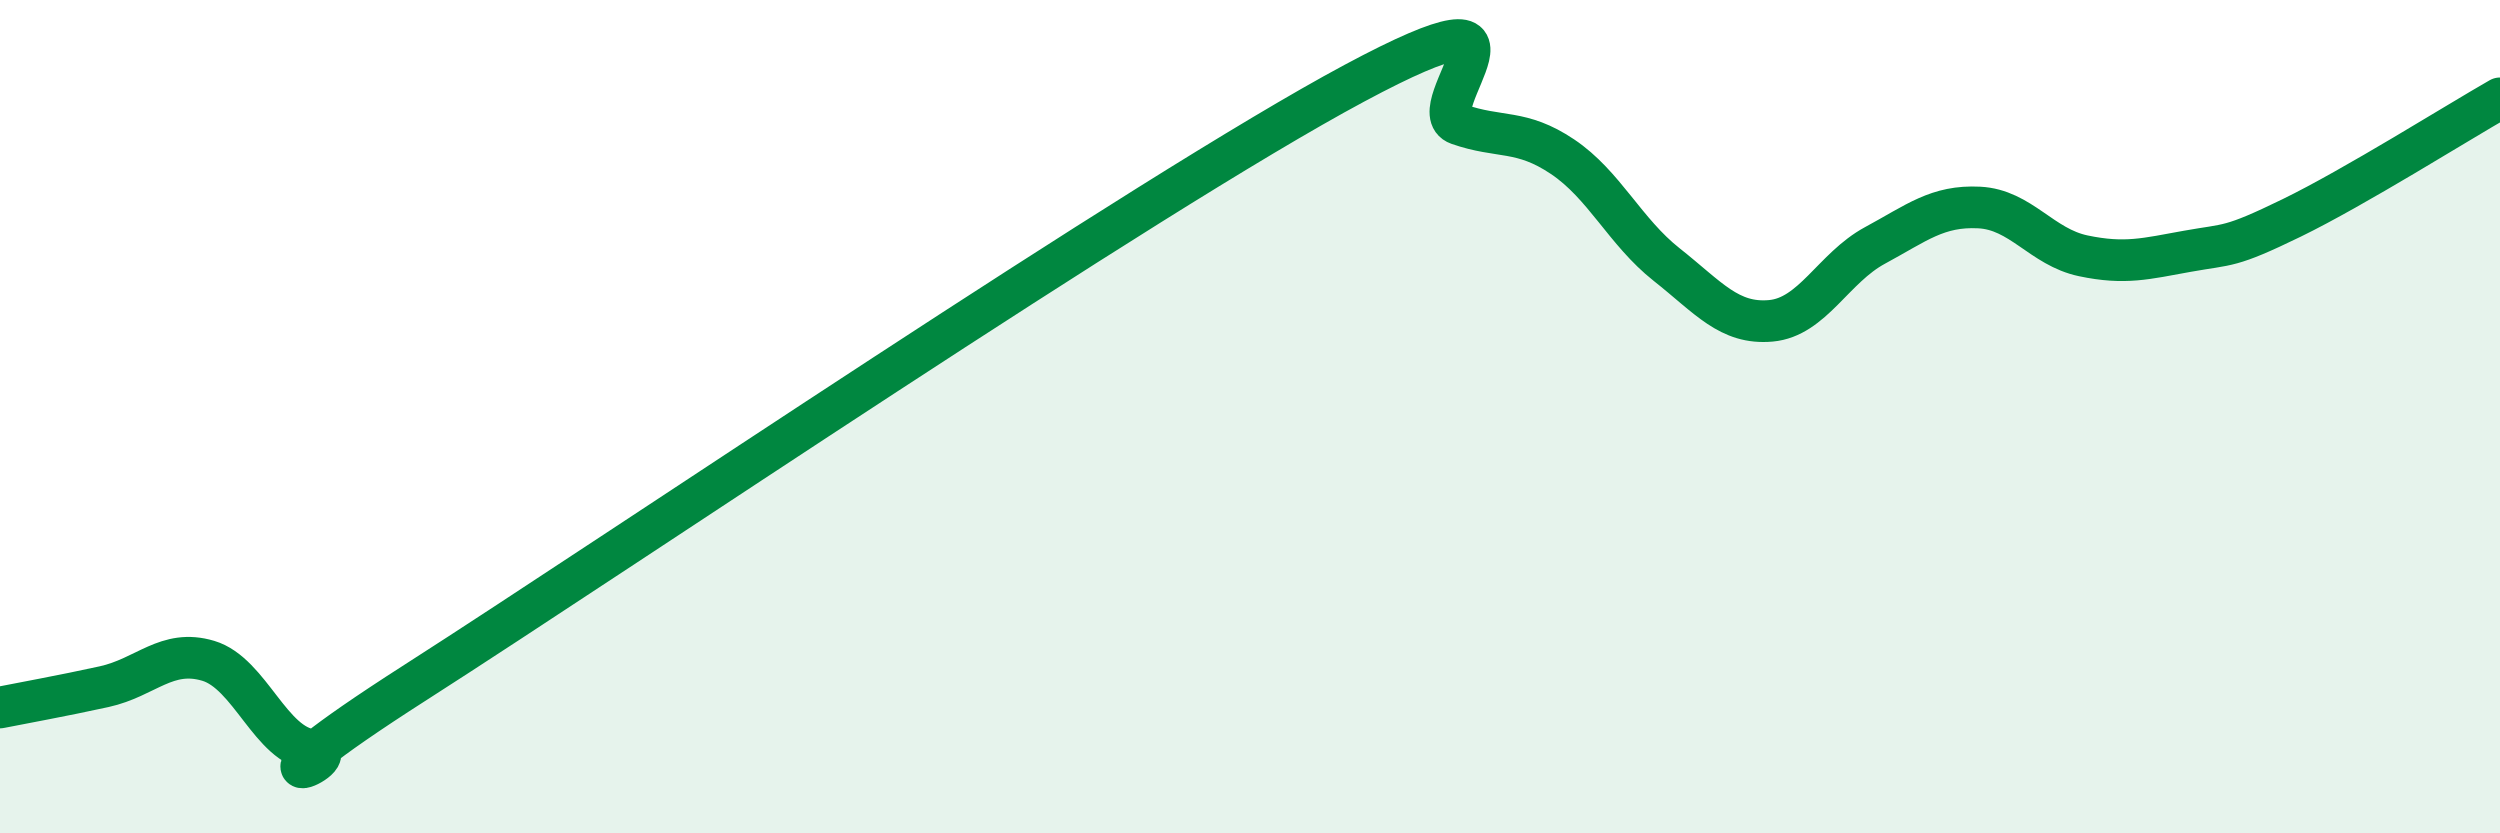
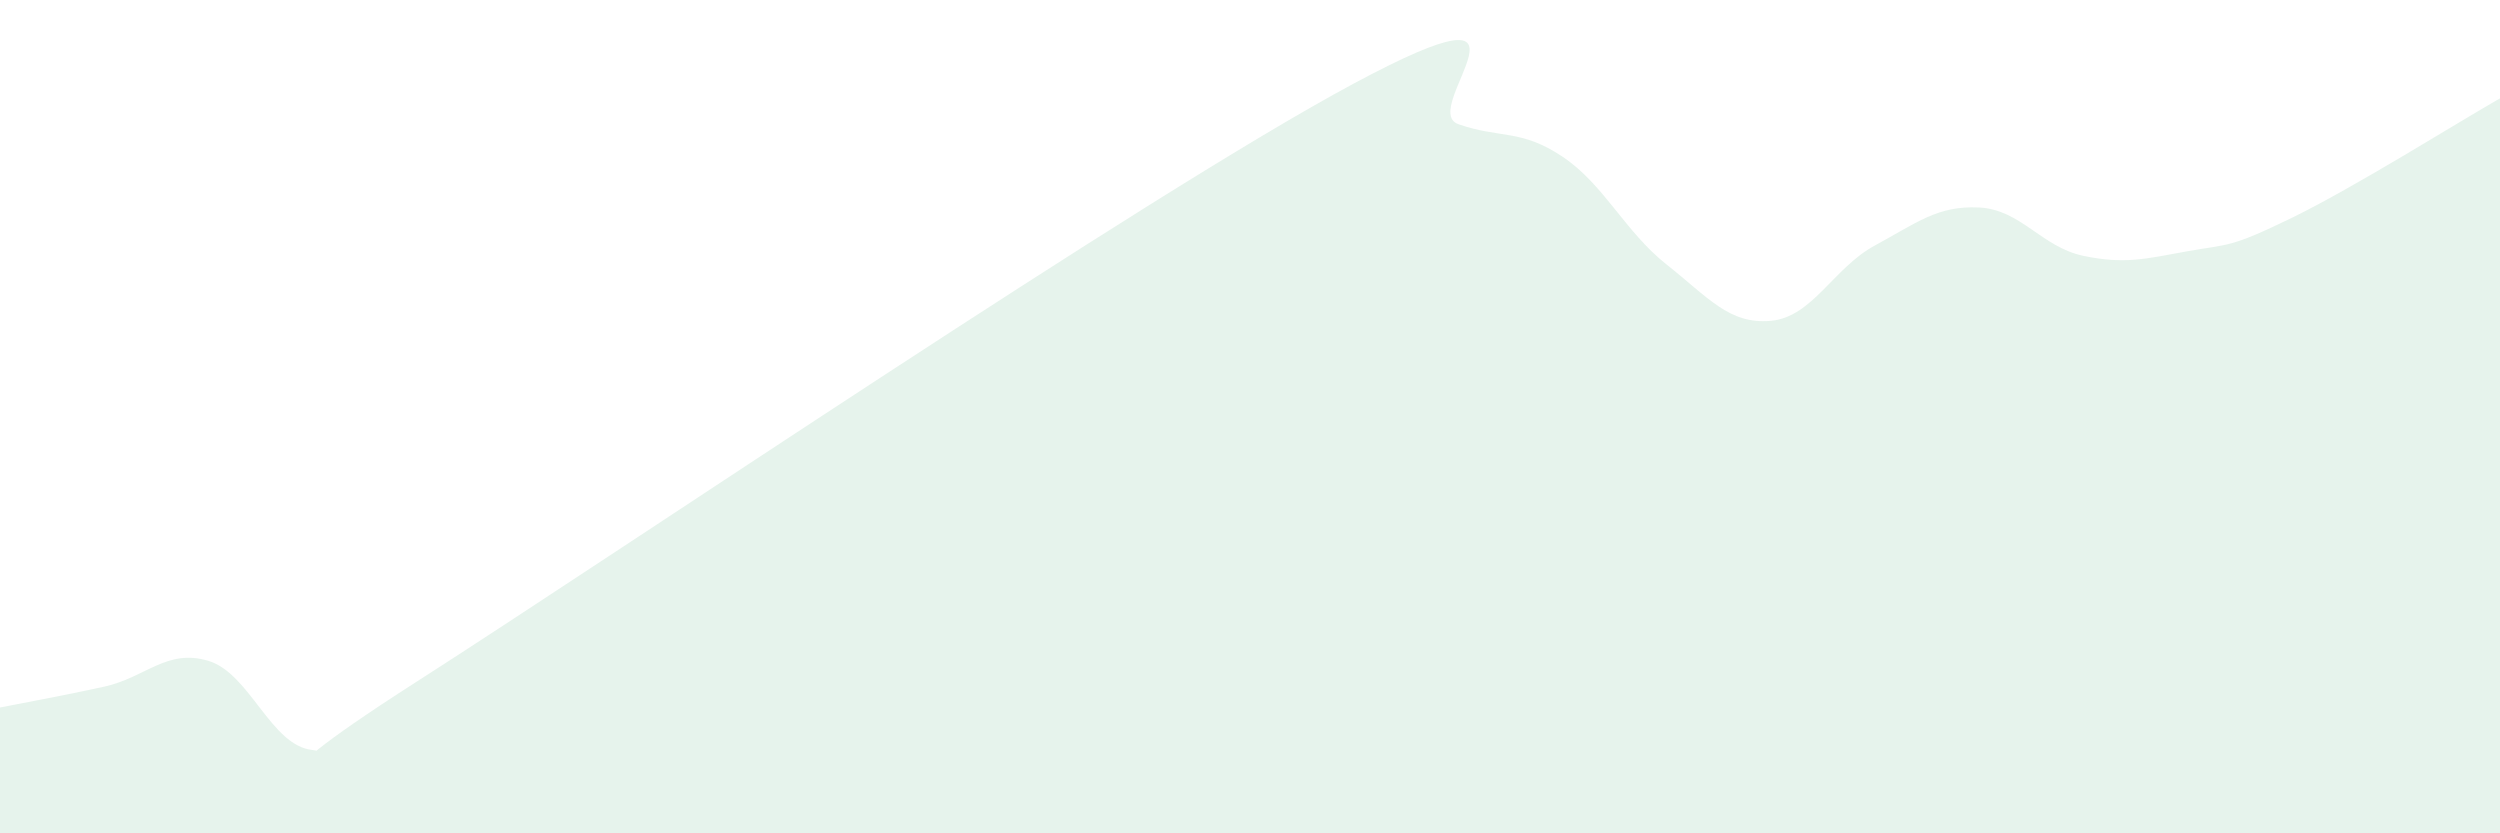
<svg xmlns="http://www.w3.org/2000/svg" width="60" height="20" viewBox="0 0 60 20">
  <path d="M 0,16.98 C 0.5,16.88 1.5,16.7 2.5,16.48 C 3.5,16.26 4,15.56 5,15.86 C 6,16.16 6.5,17.9 7.5,18 C 8.5,18.1 5,19.56 10,16.36 C 15,13.16 27.5,4.68 32.5,2 C 37.5,-0.68 34,2.63 35,2.98 C 36,3.33 36.5,3.09 37.5,3.76 C 38.5,4.43 39,5.56 40,6.35 C 41,7.14 41.5,7.79 42.5,7.7 C 43.5,7.61 44,6.43 45,5.89 C 46,5.35 46.5,4.93 47.5,4.98 C 48.5,5.03 49,5.93 50,6.14 C 51,6.35 51.5,6.21 52.5,6.03 C 53.5,5.85 53.5,5.96 55,5.23 C 56.5,4.5 59,2.93 60,2.36L60 20L0 20Z" fill="#008740" opacity="0.1" stroke-linecap="round" stroke-linejoin="round" />
-   <path d="M 0,16.98 C 0.5,16.88 1.5,16.7 2.5,16.48 C 3.5,16.26 4,15.56 5,15.86 C 6,16.16 6.5,17.9 7.5,18 C 8.5,18.1 5,19.56 10,16.36 C 15,13.16 27.5,4.68 32.5,2 C 37.5,-0.68 34,2.63 35,2.98 C 36,3.33 36.5,3.09 37.5,3.76 C 38.5,4.43 39,5.56 40,6.35 C 41,7.14 41.5,7.79 42.5,7.7 C 43.5,7.61 44,6.43 45,5.89 C 46,5.35 46.5,4.93 47.5,4.98 C 48.5,5.03 49,5.93 50,6.14 C 51,6.35 51.5,6.21 52.5,6.03 C 53.5,5.85 53.5,5.96 55,5.23 C 56.5,4.5 59,2.93 60,2.36" stroke="#008740" stroke-width="1" fill="none" stroke-linecap="round" stroke-linejoin="round" />
</svg>